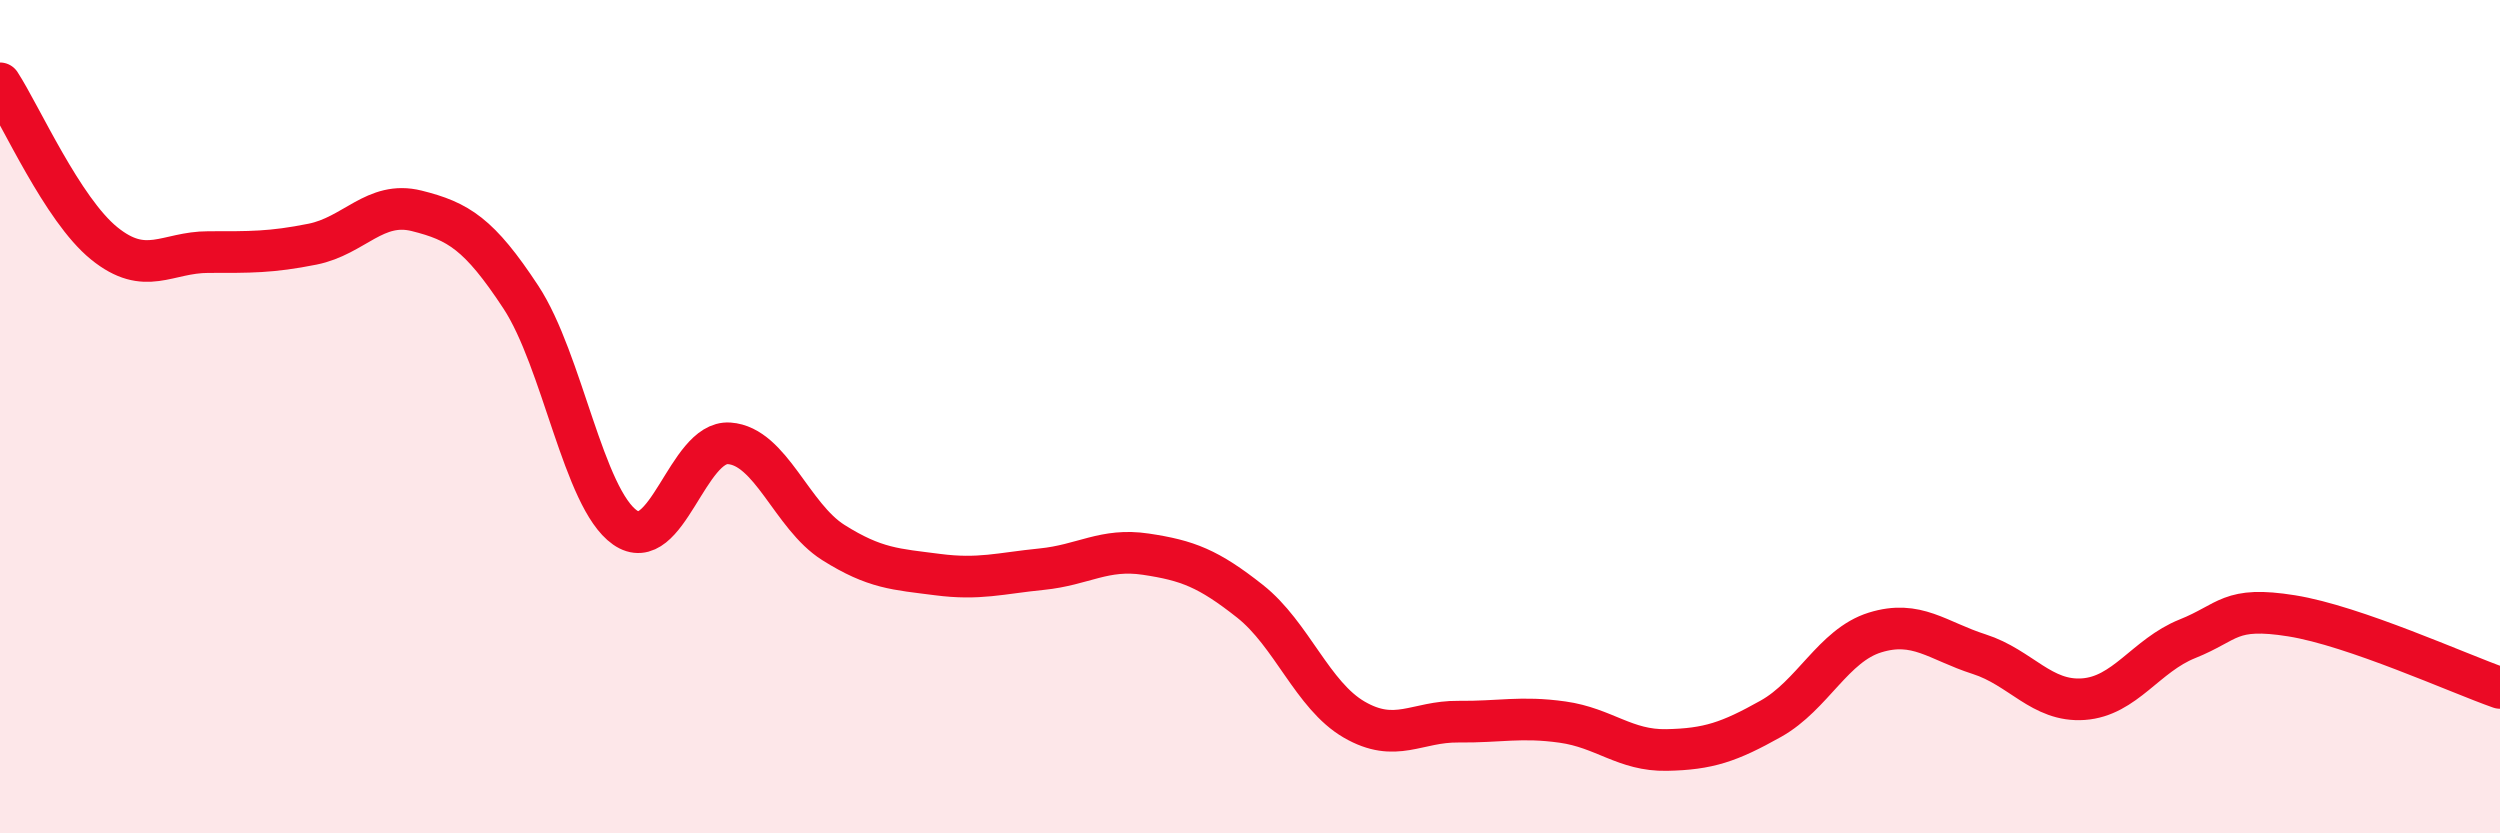
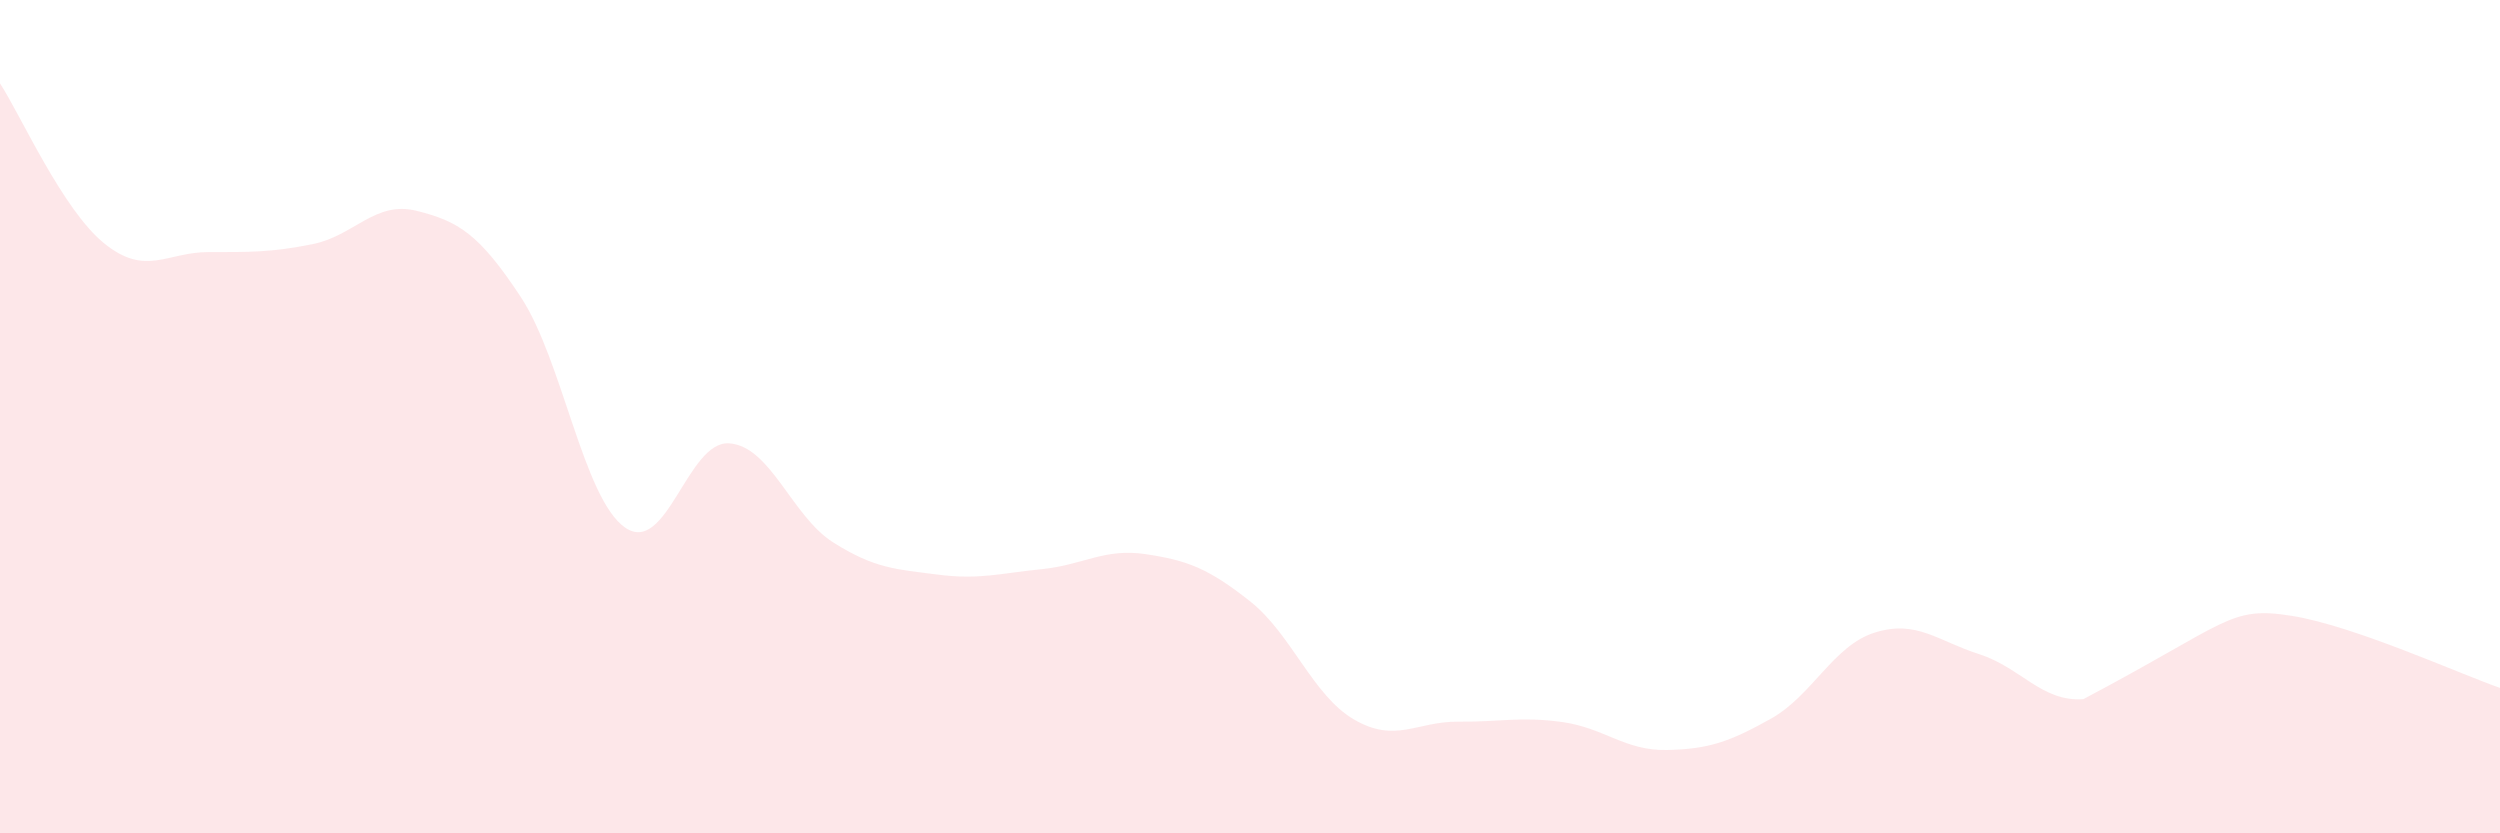
<svg xmlns="http://www.w3.org/2000/svg" width="60" height="20" viewBox="0 0 60 20">
-   <path d="M 0,2 C 0.5,2.77 1.5,5.03 2.5,5.84 C 3.5,6.65 4,6.05 5,6.05 C 6,6.05 6.5,6.06 7.5,5.86 C 8.5,5.66 9,4.81 10,5.06 C 11,5.31 11.5,5.61 12.5,7.13 C 13.5,8.65 14,11.96 15,12.66 C 16,13.36 16.5,10.57 17.5,10.64 C 18.5,10.71 19,12.39 20,13.02 C 21,13.65 21.5,13.66 22.5,13.79 C 23.5,13.92 24,13.76 25,13.66 C 26,13.56 26.5,13.15 27.5,13.3 C 28.5,13.45 29,13.64 30,14.43 C 31,15.22 31.5,16.69 32.5,17.27 C 33.5,17.85 34,17.31 35,17.32 C 36,17.33 36.5,17.19 37.5,17.33 C 38.5,17.47 39,18.02 40,18 C 41,17.98 41.5,17.81 42.5,17.25 C 43.5,16.69 44,15.49 45,15.18 C 46,14.87 46.5,15.38 47.5,15.7 C 48.5,16.02 49,16.85 50,16.78 C 51,16.71 51.5,15.73 52.5,15.33 C 53.5,14.93 53.5,14.54 55,14.78 C 56.5,15.02 59,16.16 60,16.51L60 20L0 20Z" fill="#EB0A25" opacity="0.1" stroke-linecap="round" stroke-linejoin="round" />
-   <path d="M 0,2 C 0.5,2.77 1.5,5.03 2.5,5.84 C 3.5,6.65 4,6.05 5,6.05 C 6,6.05 6.5,6.06 7.5,5.86 C 8.5,5.66 9,4.81 10,5.06 C 11,5.31 11.5,5.61 12.5,7.13 C 13.5,8.65 14,11.96 15,12.66 C 16,13.36 16.5,10.57 17.5,10.64 C 18.5,10.71 19,12.39 20,13.02 C 21,13.65 21.5,13.66 22.5,13.79 C 23.5,13.92 24,13.76 25,13.66 C 26,13.56 26.5,13.15 27.5,13.3 C 28.5,13.45 29,13.64 30,14.43 C 31,15.22 31.5,16.69 32.5,17.27 C 33.5,17.85 34,17.31 35,17.32 C 36,17.33 36.5,17.19 37.5,17.33 C 38.5,17.47 39,18.02 40,18 C 41,17.98 41.5,17.81 42.5,17.25 C 43.5,16.69 44,15.49 45,15.18 C 46,14.87 46.5,15.38 47.5,15.7 C 48.5,16.02 49,16.85 50,16.78 C 51,16.71 51.5,15.73 52.5,15.33 C 53.5,14.93 53.5,14.54 55,14.78 C 56.5,15.02 59,16.16 60,16.51" stroke="#EB0A25" stroke-width="1" fill="none" stroke-linecap="round" stroke-linejoin="round" />
+   <path d="M 0,2 C 0.5,2.77 1.5,5.03 2.5,5.84 C 3.5,6.65 4,6.05 5,6.05 C 6,6.05 6.5,6.06 7.5,5.86 C 8.5,5.66 9,4.81 10,5.06 C 11,5.31 11.5,5.61 12.5,7.13 C 13.5,8.65 14,11.96 15,12.66 C 16,13.36 16.5,10.57 17.5,10.64 C 18.5,10.71 19,12.39 20,13.02 C 21,13.65 21.5,13.66 22.5,13.79 C 23.5,13.92 24,13.76 25,13.66 C 26,13.56 26.5,13.15 27.5,13.3 C 28.5,13.45 29,13.64 30,14.43 C 31,15.22 31.5,16.69 32.5,17.27 C 33.5,17.85 34,17.31 35,17.32 C 36,17.33 36.5,17.19 37.5,17.33 C 38.5,17.47 39,18.02 40,18 C 41,17.98 41.5,17.81 42.5,17.25 C 43.5,16.69 44,15.49 45,15.18 C 46,14.87 46.5,15.38 47.5,15.7 C 48.5,16.02 49,16.85 50,16.78 C 53.5,14.93 53.5,14.54 55,14.78 C 56.5,15.02 59,16.16 60,16.51L60 20L0 20Z" fill="#EB0A25" opacity="0.1" stroke-linecap="round" stroke-linejoin="round" />
</svg>